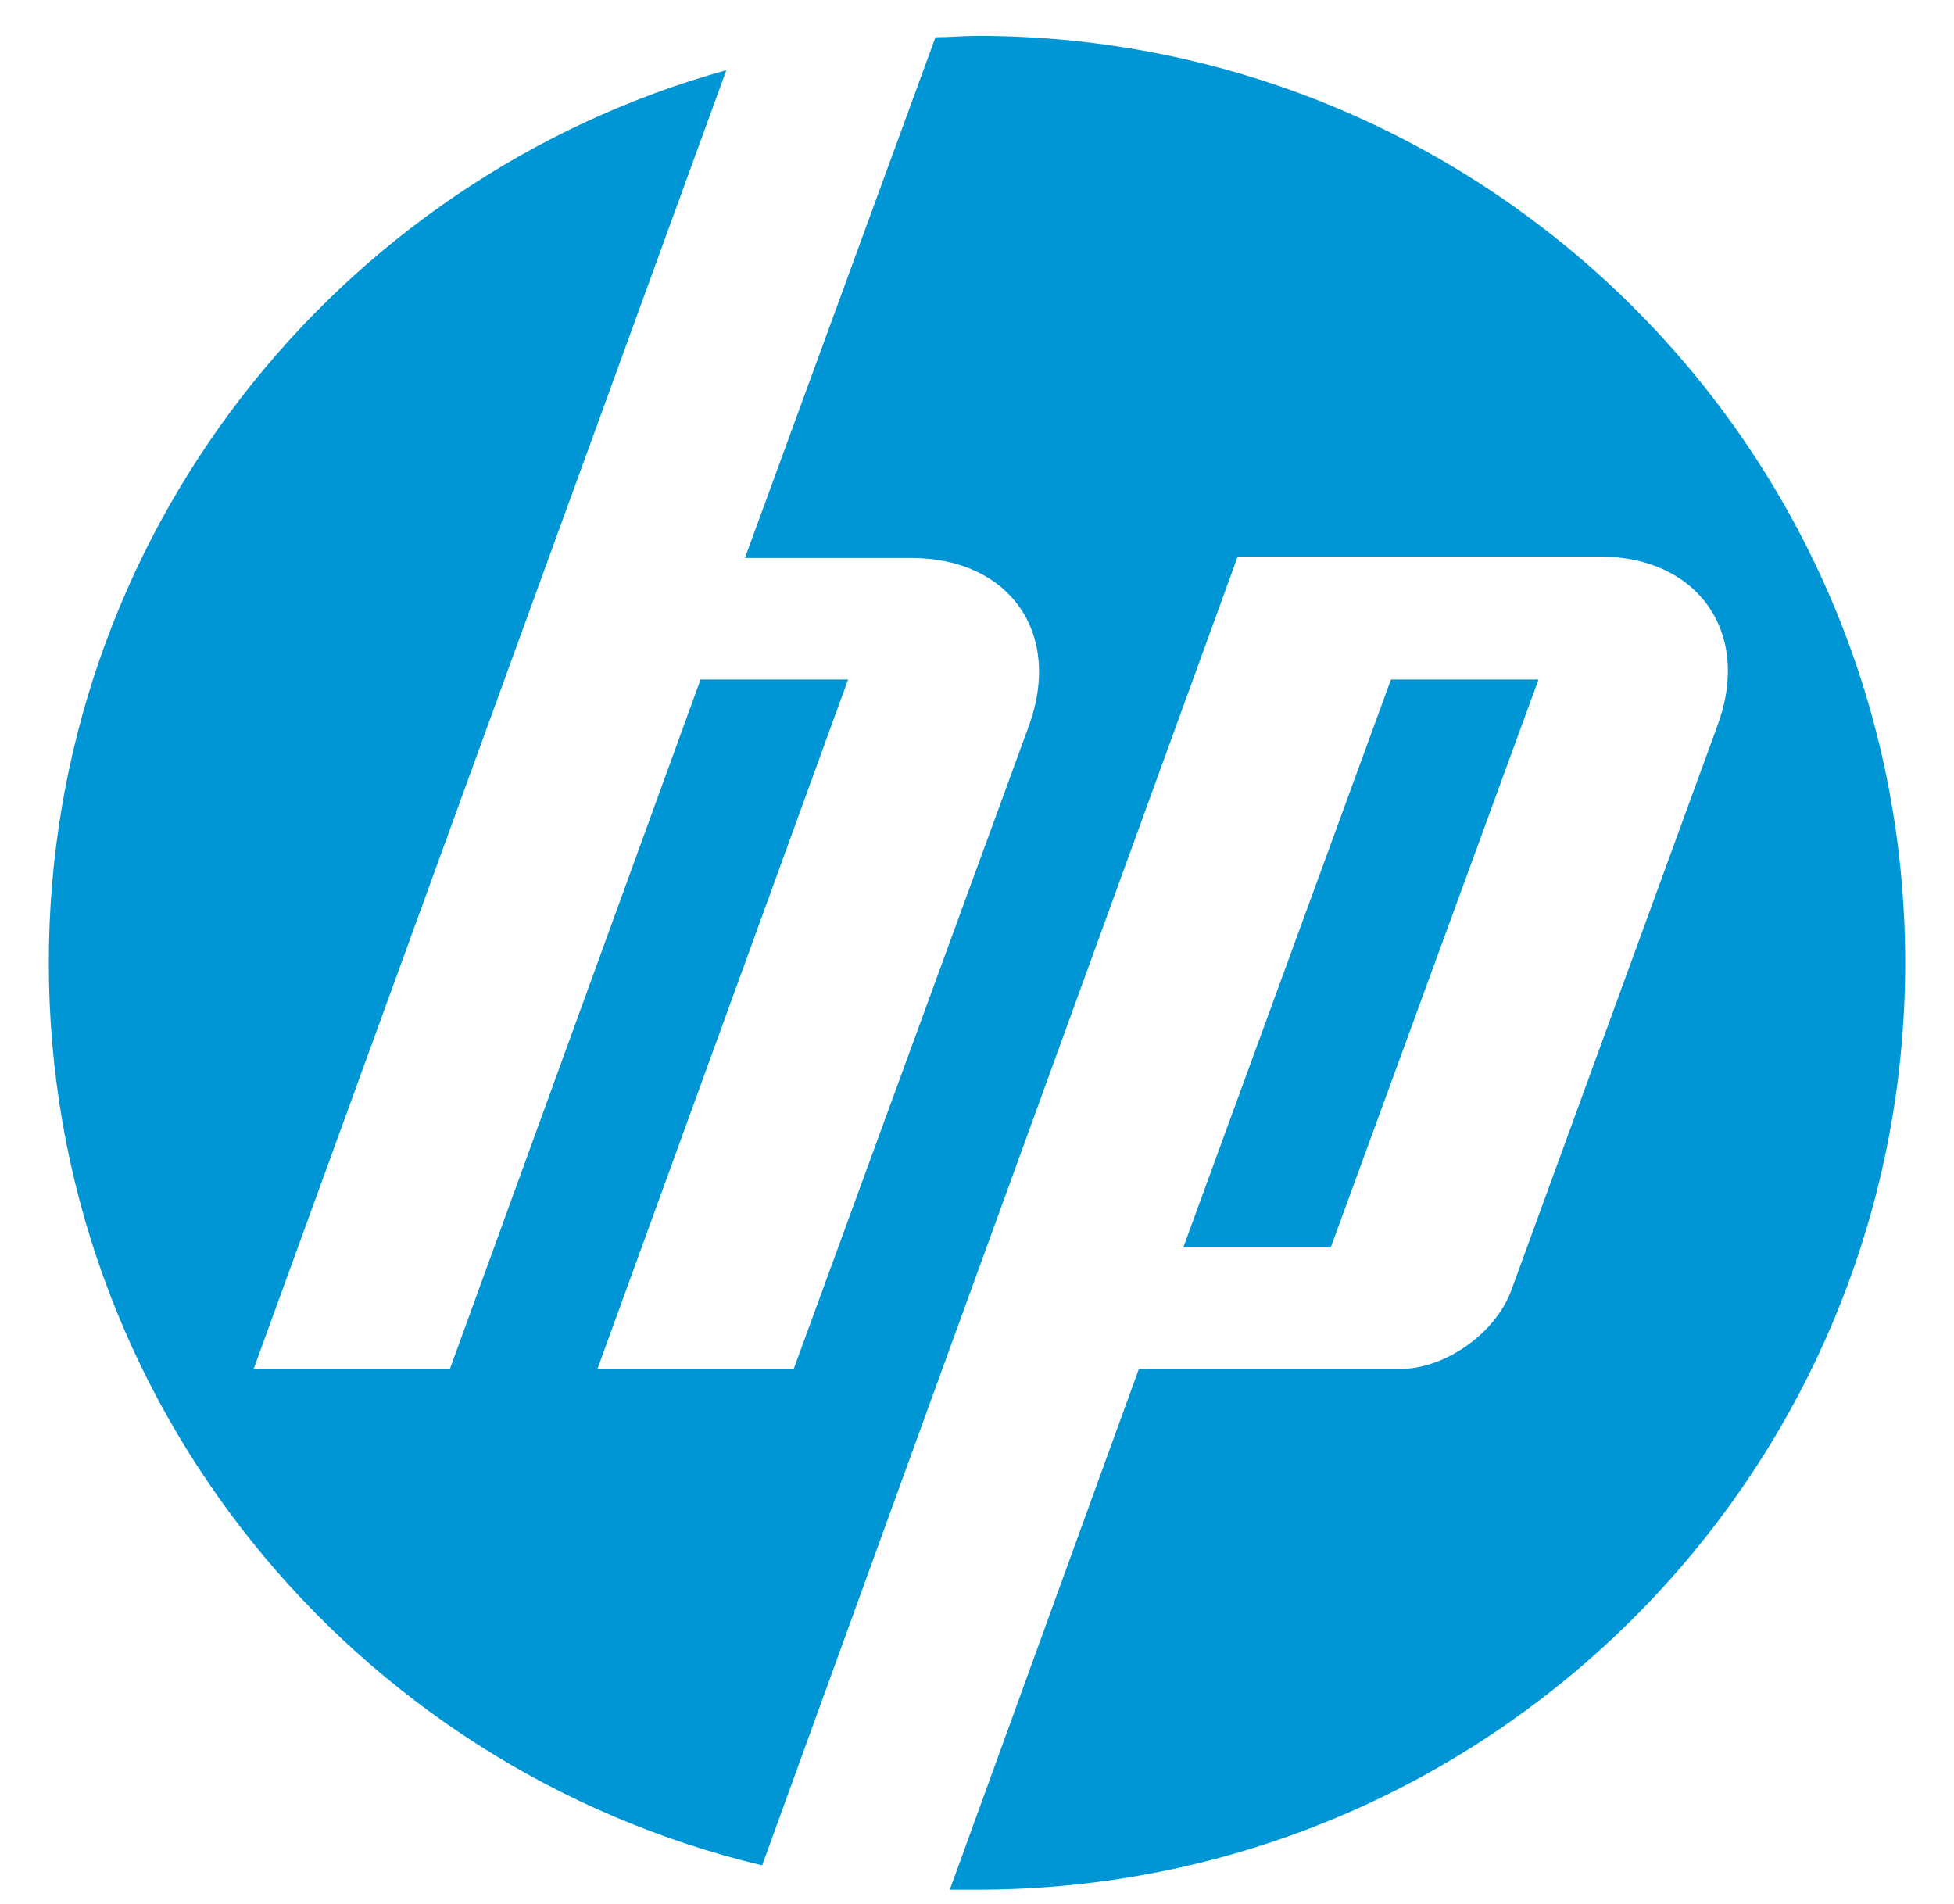
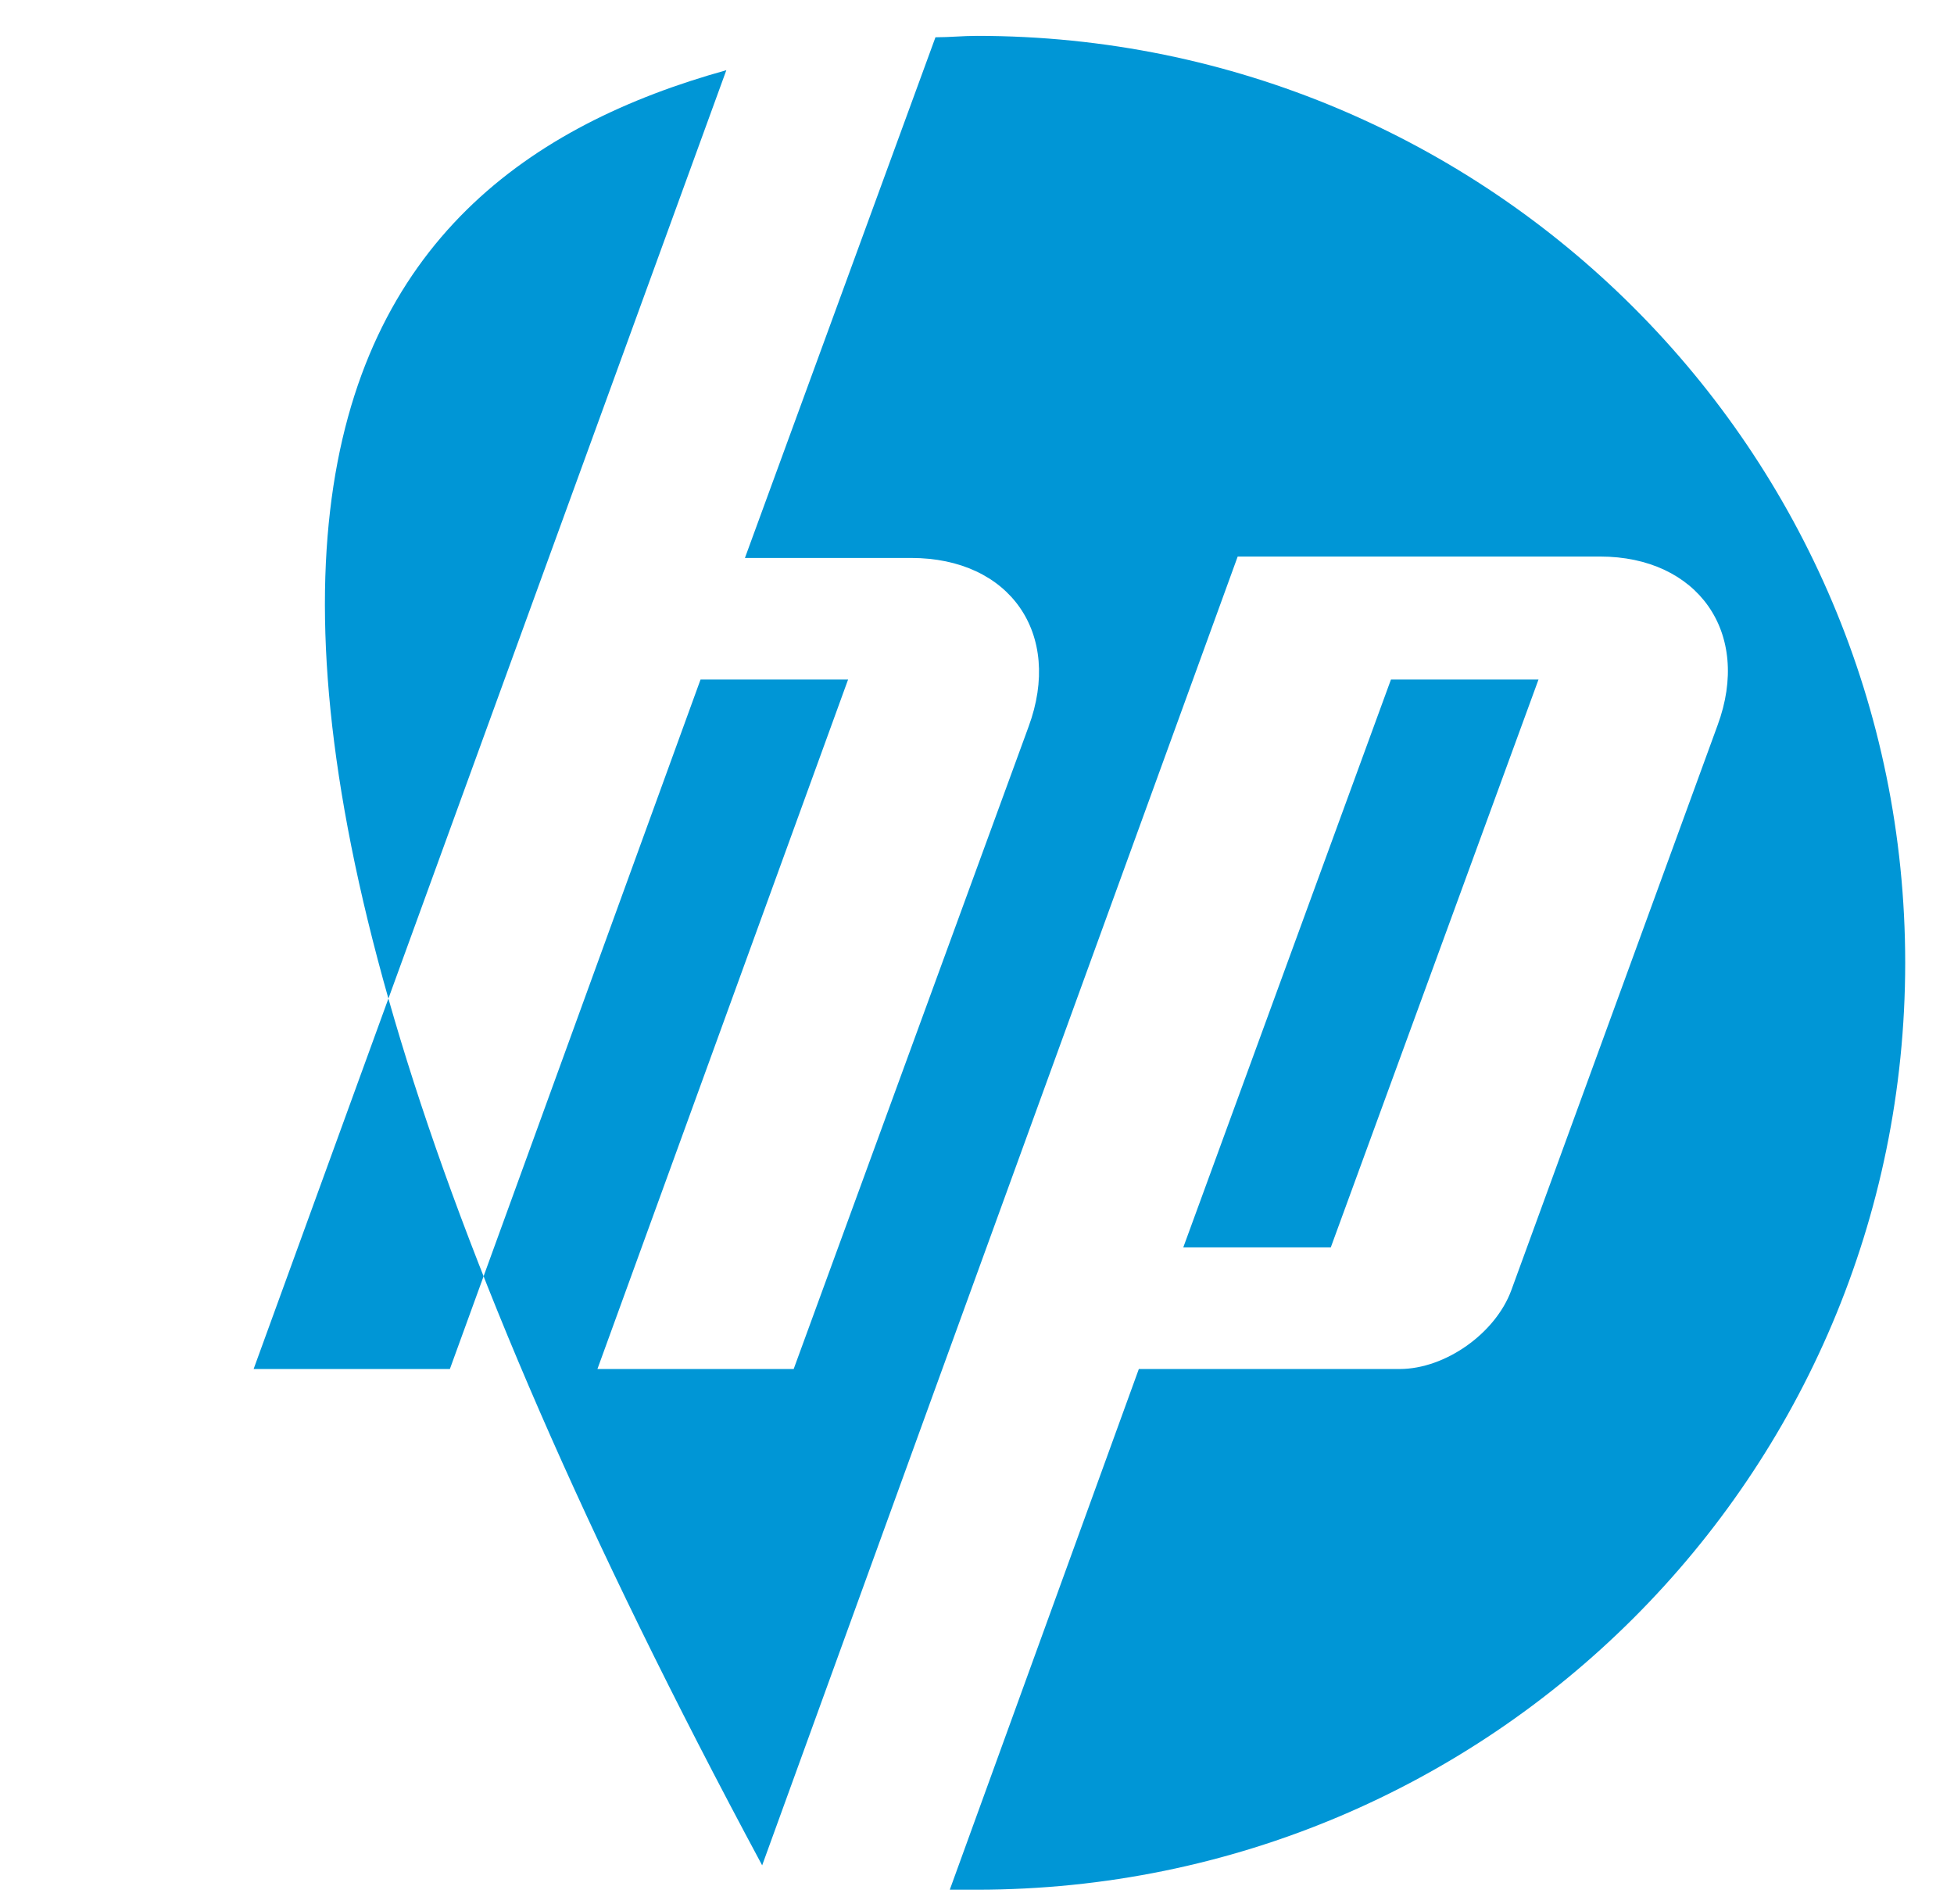
<svg xmlns="http://www.w3.org/2000/svg" width="39" height="38" viewBox="0 0 39 38" fill="none">
-   <path d="M19.5 37.716C19.328 37.716 19.128 37.716 18.957 37.716L22.73 27.324H27.934C28.849 27.324 29.849 26.61 30.164 25.753L34.281 14.476C34.967 12.621 33.88 11.108 31.936 11.108H24.703L18.642 27.78L15.212 37.23C7.064 35.289 0.974 27.98 0.974 19.216C0.974 10.736 6.692 3.571 14.497 1.401L10.952 11.136L5.062 27.324H8.979L13.982 13.563H16.927L11.924 27.324H15.841L20.529 14.505C21.215 12.649 20.157 11.136 18.185 11.136H14.868L18.671 0.744C18.957 0.744 19.214 0.716 19.5 0.716C29.735 0.716 38.026 8.995 38.026 19.216C38.026 29.436 29.735 37.716 19.5 37.716ZM30.707 13.563H27.762L23.617 24.897H26.561L30.707 13.563Z" fill="#0096D6" />
+   <path d="M19.5 37.716C19.328 37.716 19.128 37.716 18.957 37.716L22.73 27.324H27.934C28.849 27.324 29.849 26.61 30.164 25.753L34.281 14.476C34.967 12.621 33.88 11.108 31.936 11.108H24.703L18.642 27.78L15.212 37.23C0.974 10.736 6.692 3.571 14.497 1.401L10.952 11.136L5.062 27.324H8.979L13.982 13.563H16.927L11.924 27.324H15.841L20.529 14.505C21.215 12.649 20.157 11.136 18.185 11.136H14.868L18.671 0.744C18.957 0.744 19.214 0.716 19.5 0.716C29.735 0.716 38.026 8.995 38.026 19.216C38.026 29.436 29.735 37.716 19.5 37.716ZM30.707 13.563H27.762L23.617 24.897H26.561L30.707 13.563Z" fill="#0096D6" />
</svg>